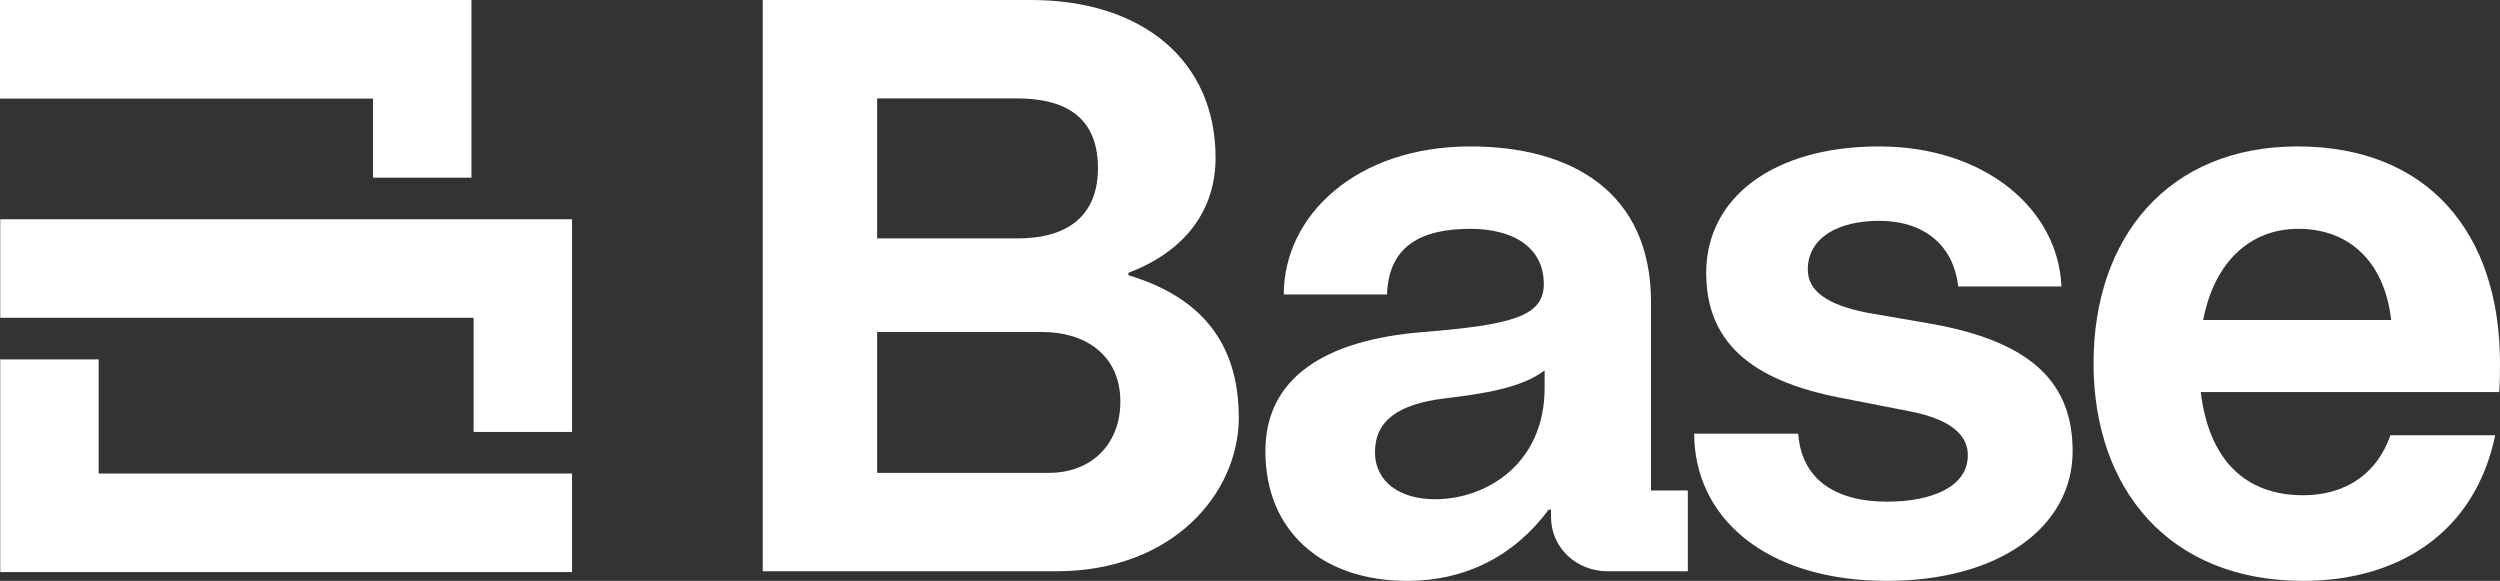
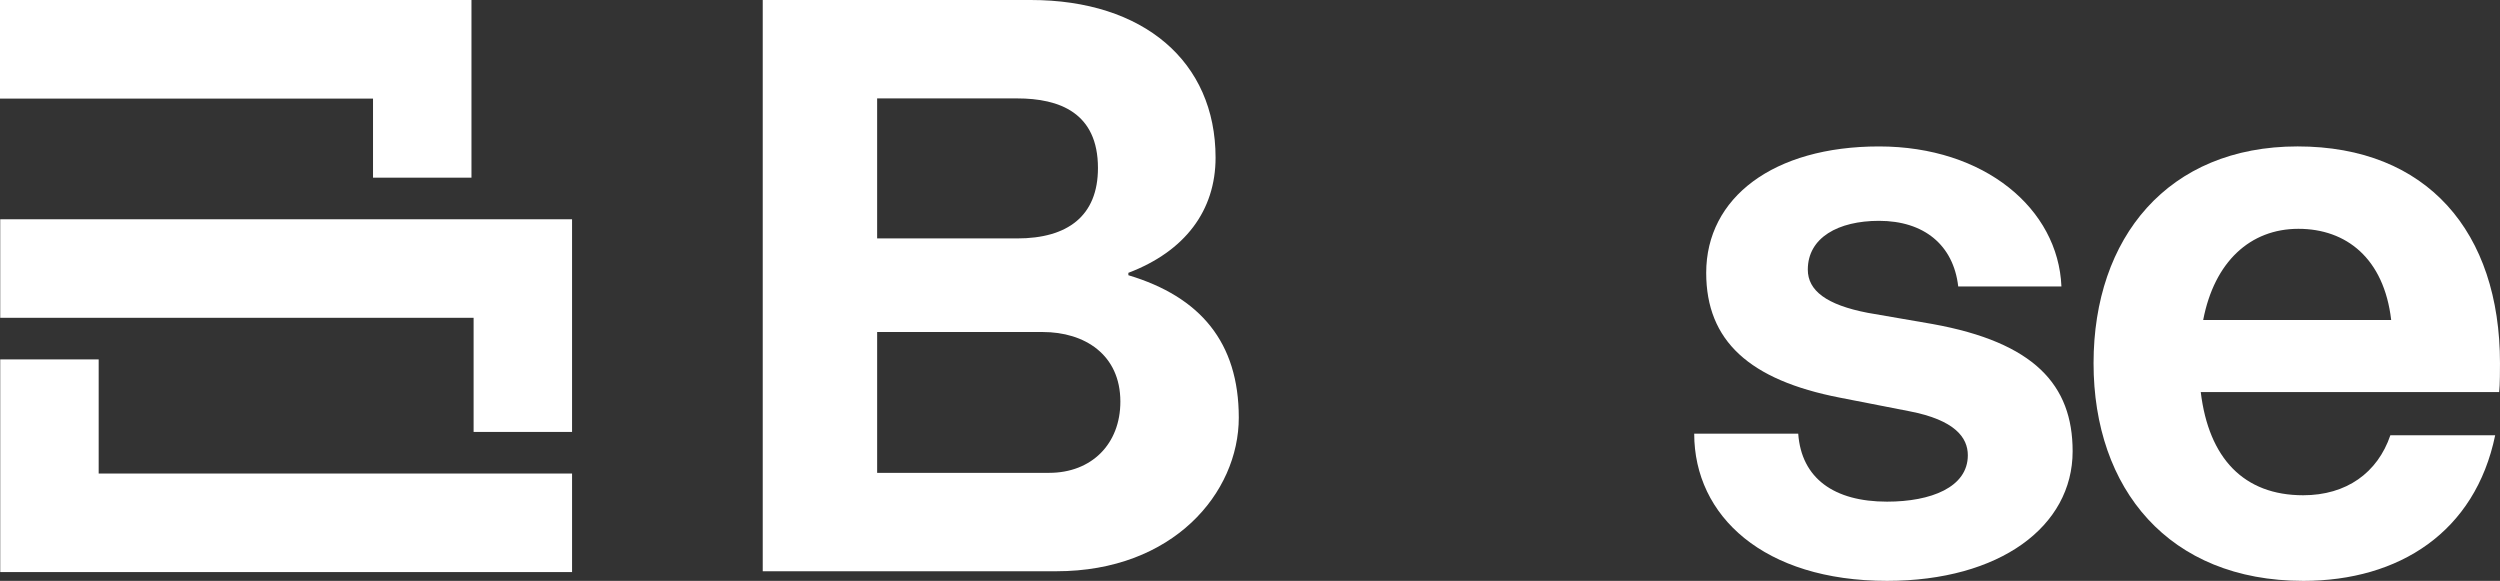
<svg xmlns="http://www.w3.org/2000/svg" id="Layer_1" data-name="Layer 1" viewBox="0 0 1920 446.1">
  <rect x="0" y="0" width="1920" height="446.1" fill="#333333" stroke="none" />
  <defs>
    <style>
      .cls-1 {
        fill: #fff;
      }
    </style>
  </defs>
  <g>
    <path class="cls-1" d="M1768.84,446.1c-103.23,0-160.99-70.66-160.99-167.13s57.14-166.52,156.68-166.52,155.46,65.75,155.46,166.52c0,3.69,0,16.59-.62,22.12h-229.19c6.14,51,33.18,79.27,78.65,79.27,33.18,0,57.14-17.21,66.97-46.08h80.5c-15.36,74.35-73.74,111.83-147.47,111.83ZM1692.04,245.78h144.4c-5.53-47.31-34.41-70.05-71.28-70.05s-64.52,25.19-73.12,70.05Z" />
    <path class="cls-1" d="M1449.23,446.1c-94.62,0-148.08-49.77-148.08-113.06h79.88c2.46,34.41,27.65,52.23,68.2,52.23,33.8,0,62.06-11.06,62.06-35.64,0-13.52-9.83-27.03-44.86-33.79l-53.46-10.45c-69.43-13.52-102.61-43.63-102.61-95.85,0-57.76,51.62-97.08,132.72-97.08s137.64,47.93,140.09,107.53h-79.26c-3.69-31.95-26.42-50.39-60.83-50.39-31.34,0-54.69,12.9-54.69,37.48,0,15.98,14.13,27.04,46.09,33.18l49.77,8.6c78.04,14.13,107.53,46.7,107.53,97.7,0,57.76-55.91,99.54-142.55,99.54Z" />
-     <path class="cls-1" d="M1080.58,446.1c-64.52,0-108.76-37.48-108.76-99.54,0-55.92,44.86-85.41,121.05-91.55,68.82-5.53,92.78-12.29,92.78-36.87,0-27.65-22.73-42.4-56.53-42.4-38.1,0-62.67,13.52-63.9,50.39h-79.27c0-60.83,55.91-113.67,143.17-113.67,78.04,0,138.87,35.02,138.87,119.82v144.4h28.26v62.06h-61.44c-23.96,0-43.63-17.82-43.63-41.78v-5.53h-1.84c-26.42,35.64-63.9,54.69-108.76,54.69ZM1056,347.17c0,23.35,19.66,36.25,46.09,36.25,39.94,0,84.18-27.65,84.18-85.41v-13.52c-17.82,13.52-46.7,17.82-76.81,21.5-35.64,4.3-53.46,17.21-53.46,41.17Z" />
    <path class="cls-1" d="M585.78,438.72V0h205.84c86.64,0,141.94,47.31,141.94,121.05,0,40.55-23.35,71.89-66.97,88.48v1.84c55.3,16.59,84.8,51.61,84.8,109.37s-50.39,117.98-140.1,117.98h-225.5ZM673.64,363.14h132.11c32.57,0,54.69-22.12,54.69-54.69,0-36.25-27.65-53.46-59.6-53.46h-127.19v108.14ZM673.64,183.11h107.53c38.71,0,62.06-17.2,62.06-54.07,0-42.4-29.49-53.46-62.06-53.46h-107.53v107.53Z" />
  </g>
  <g>
    <path class="cls-1" d="M.18,439.34h439.16v-75.66H75.78v-87.67H.18v109.14" />
    <path class="cls-1" d="M426.17,168.39H.18v75.66h363.55v87.68h75.61v-163.35h-13.16Z" />
    <path class="cls-1" d="M348.93,0H0v75.72h286.48v60.72h75.61V0h-13.16,0Z" />
  </g>
</svg>